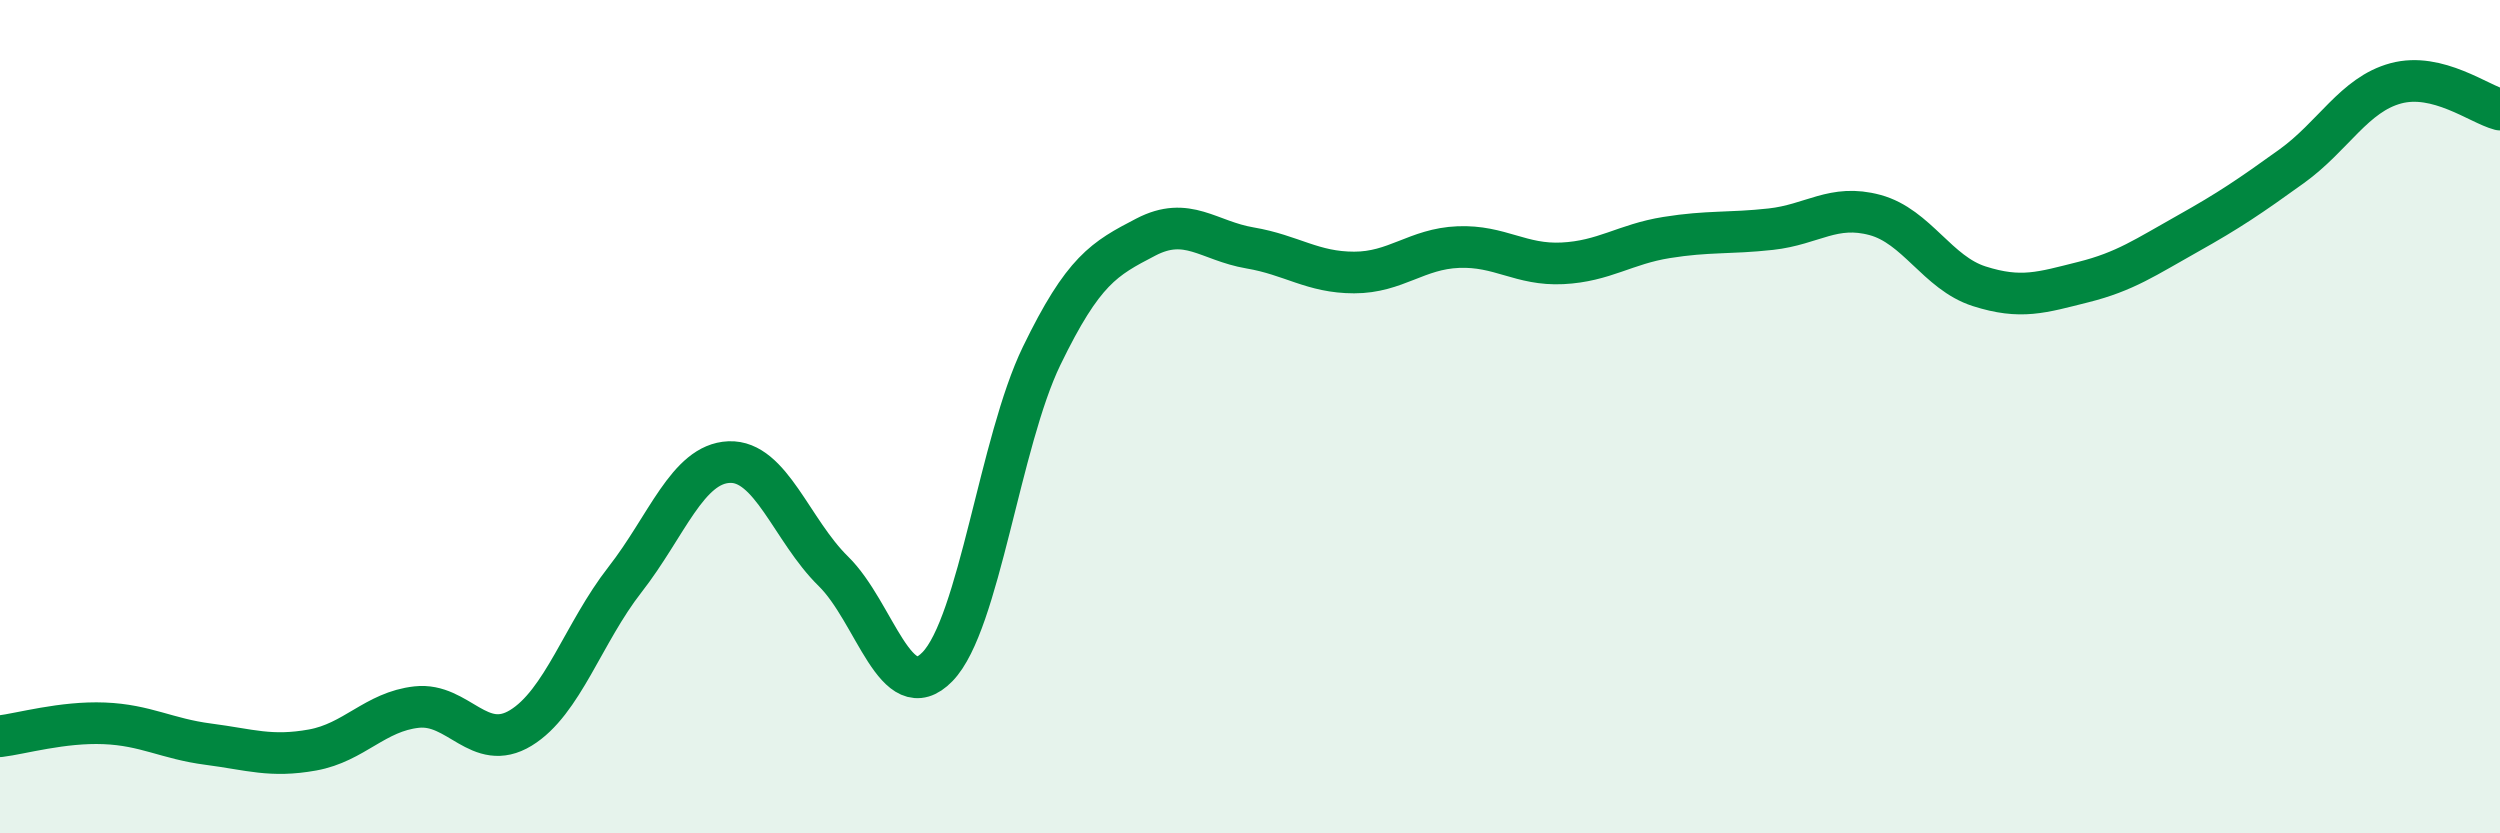
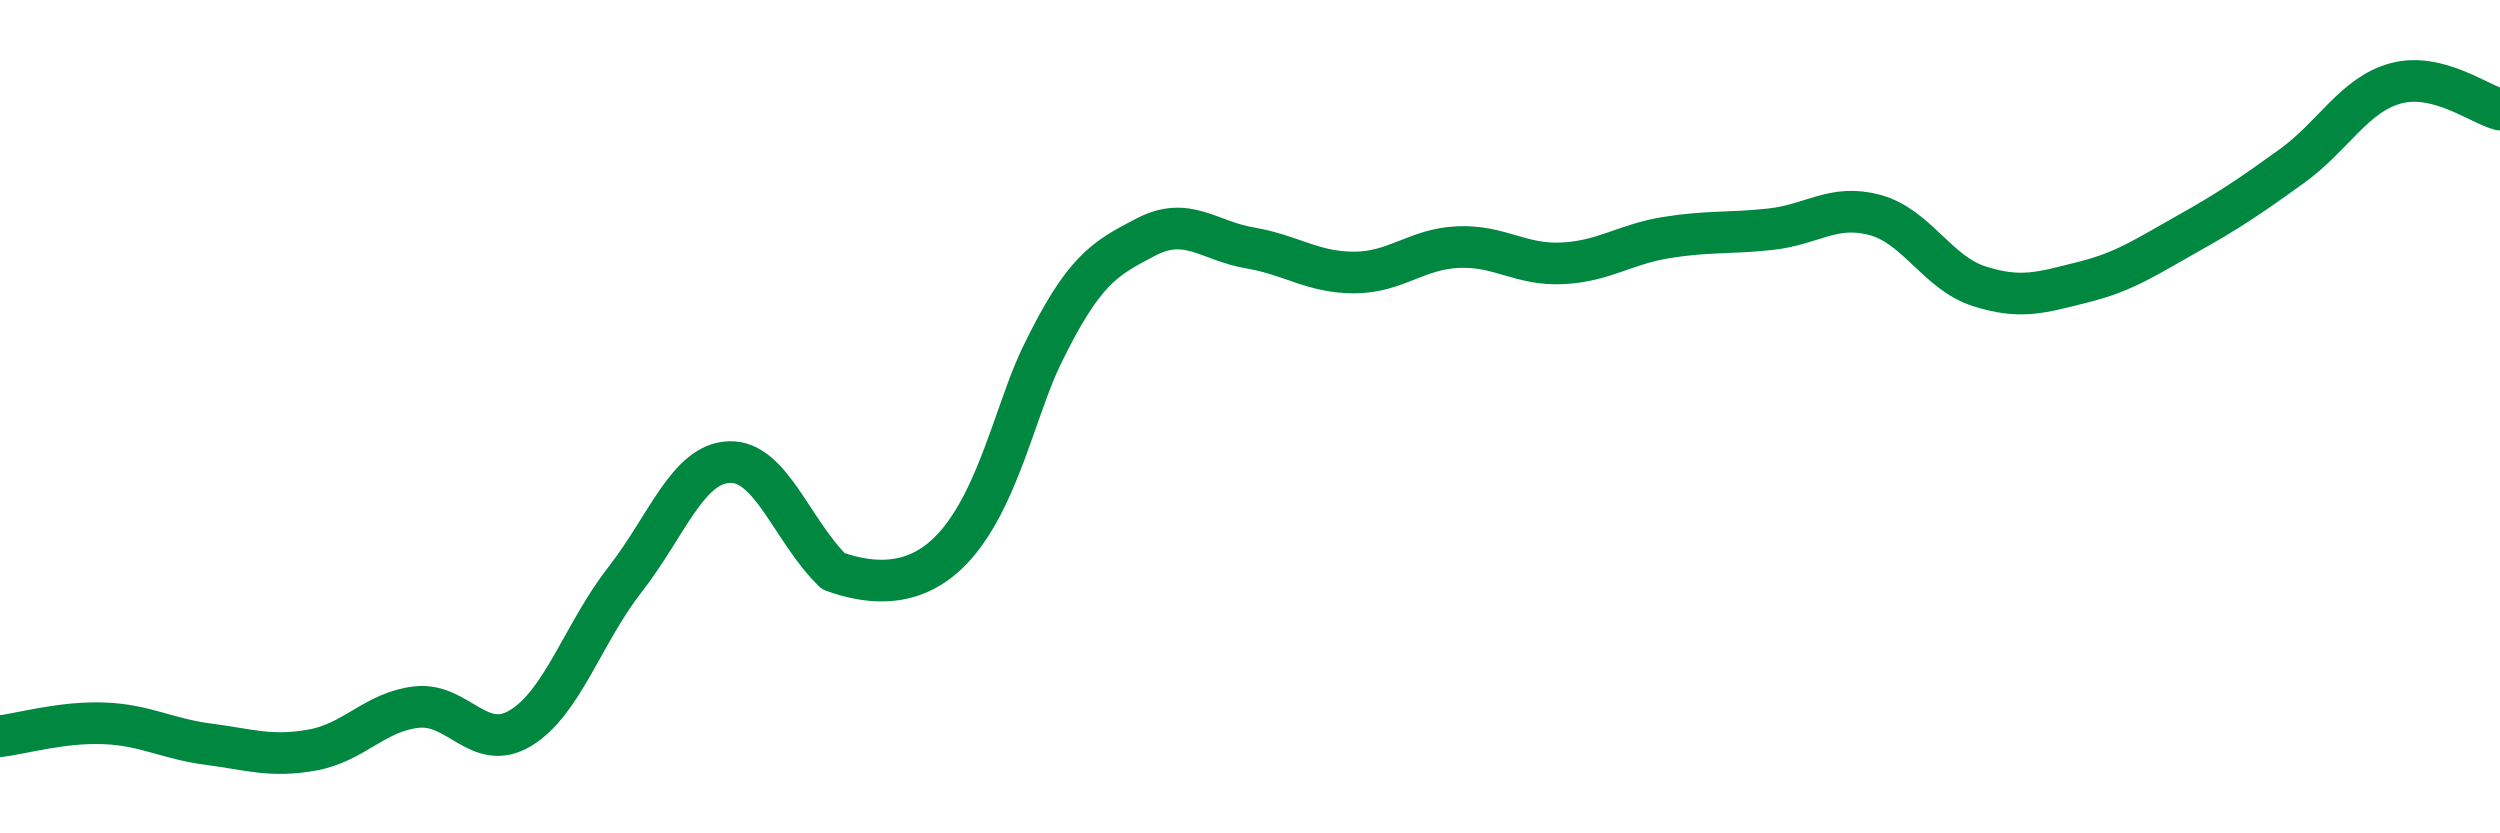
<svg xmlns="http://www.w3.org/2000/svg" width="60" height="20" viewBox="0 0 60 20">
-   <path d="M 0,17.67 C 0.5,17.61 1.5,17.32 2.5,17.36 C 3.5,17.4 4,17.73 5,17.86 C 6,17.99 6.5,18.18 7.5,18 C 8.5,17.82 9,17.08 10,16.97 C 11,16.86 11.5,18.08 12.5,17.47 C 13.5,16.86 14,15.19 15,13.91 C 16,12.63 16.5,11.13 17.5,11.09 C 18.5,11.05 19,12.73 20,13.71 C 21,14.69 21.5,17.03 22.5,16 C 23.5,14.97 24,10.6 25,8.54 C 26,6.48 26.5,6.21 27.5,5.69 C 28.5,5.17 29,5.78 30,5.95 C 31,6.12 31.5,6.54 32.5,6.54 C 33.5,6.54 34,5.97 35,5.93 C 36,5.89 36.5,6.37 37.5,6.32 C 38.5,6.27 39,5.86 40,5.7 C 41,5.54 41.5,5.61 42.5,5.5 C 43.5,5.39 44,4.89 45,5.16 C 46,5.43 46.5,6.55 47.5,6.87 C 48.5,7.19 49,7.02 50,6.77 C 51,6.52 51.5,6.17 52.5,5.61 C 53.5,5.05 54,4.71 55,3.99 C 56,3.27 56.5,2.27 57.5,2 C 58.5,1.73 59.5,2.5 60,2.63L60 20L0 20Z" fill="#008740" opacity="0.1" stroke-linecap="round" stroke-linejoin="round" />
-   <path d="M 0,17.67 C 0.5,17.61 1.5,17.32 2.5,17.36 C 3.5,17.4 4,17.73 5,17.86 C 6,17.99 6.5,18.18 7.5,18 C 8.5,17.82 9,17.08 10,16.97 C 11,16.86 11.5,18.08 12.5,17.47 C 13.5,16.86 14,15.19 15,13.91 C 16,12.63 16.5,11.13 17.5,11.09 C 18.5,11.05 19,12.73 20,13.71 C 21,14.69 21.5,17.03 22.5,16 C 23.5,14.97 24,10.6 25,8.54 C 26,6.48 26.5,6.21 27.5,5.69 C 28.5,5.17 29,5.78 30,5.95 C 31,6.12 31.5,6.54 32.5,6.54 C 33.5,6.54 34,5.97 35,5.93 C 36,5.89 36.5,6.37 37.5,6.32 C 38.5,6.27 39,5.86 40,5.7 C 41,5.54 41.5,5.61 42.5,5.5 C 43.5,5.39 44,4.89 45,5.16 C 46,5.43 46.5,6.55 47.5,6.87 C 48.5,7.19 49,7.02 50,6.77 C 51,6.52 51.5,6.17 52.5,5.61 C 53.5,5.05 54,4.71 55,3.99 C 56,3.27 56.5,2.27 57.5,2 C 58.5,1.73 59.5,2.5 60,2.63" stroke="#008740" stroke-width="1" fill="none" stroke-linecap="round" stroke-linejoin="round" />
+   <path d="M 0,17.67 C 0.5,17.61 1.5,17.32 2.5,17.36 C 3.5,17.4 4,17.73 5,17.86 C 6,17.99 6.5,18.18 7.5,18 C 8.5,17.82 9,17.08 10,16.97 C 11,16.86 11.5,18.08 12.5,17.47 C 13.5,16.86 14,15.19 15,13.91 C 16,12.63 16.5,11.13 17.5,11.09 C 18.5,11.05 19,12.73 20,13.71 C 23.5,14.97 24,10.6 25,8.54 C 26,6.48 26.5,6.21 27.5,5.69 C 28.5,5.17 29,5.78 30,5.95 C 31,6.12 31.5,6.54 32.5,6.54 C 33.5,6.54 34,5.97 35,5.93 C 36,5.89 36.5,6.37 37.5,6.32 C 38.5,6.27 39,5.86 40,5.7 C 41,5.54 41.5,5.61 42.5,5.5 C 43.5,5.39 44,4.89 45,5.16 C 46,5.43 46.5,6.55 47.5,6.87 C 48.5,7.19 49,7.02 50,6.77 C 51,6.52 51.5,6.17 52.5,5.61 C 53.5,5.05 54,4.71 55,3.99 C 56,3.27 56.5,2.27 57.5,2 C 58.5,1.73 59.5,2.5 60,2.63" stroke="#008740" stroke-width="1" fill="none" stroke-linecap="round" stroke-linejoin="round" />
</svg>